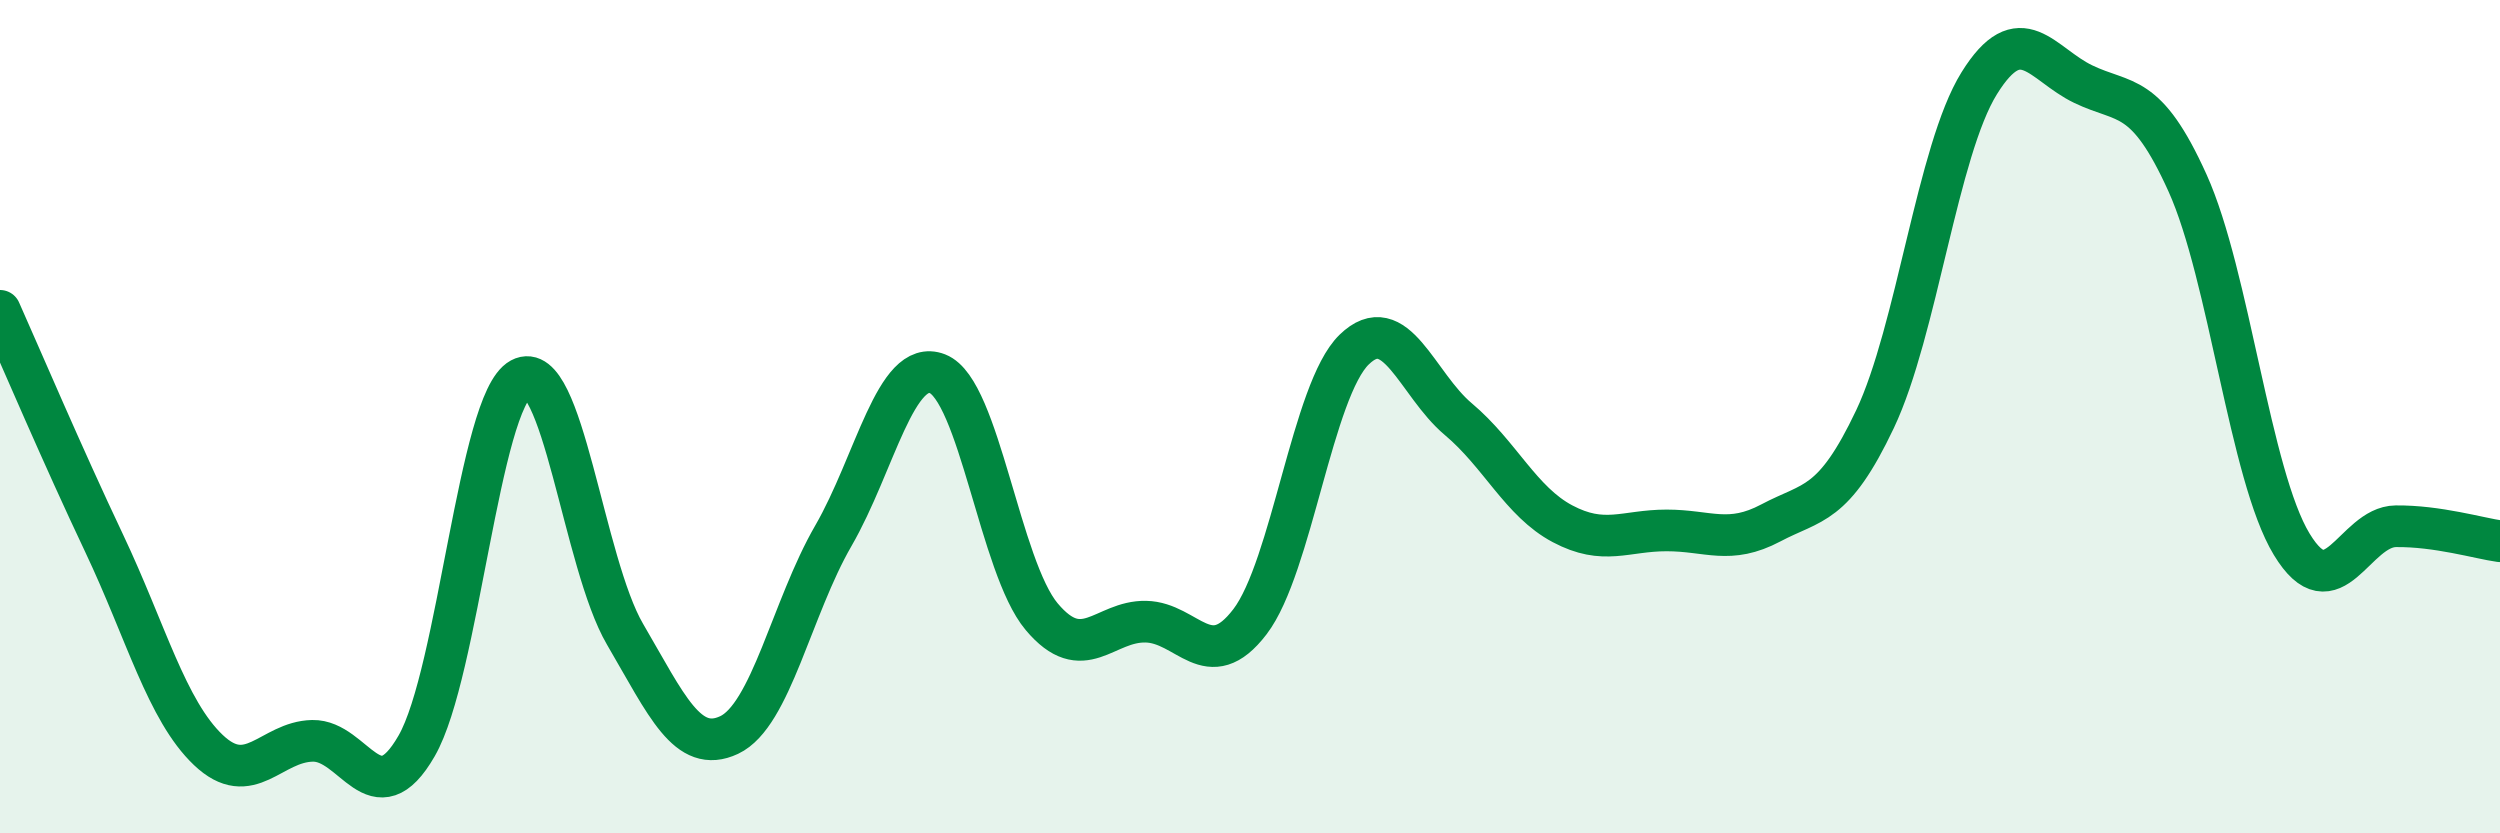
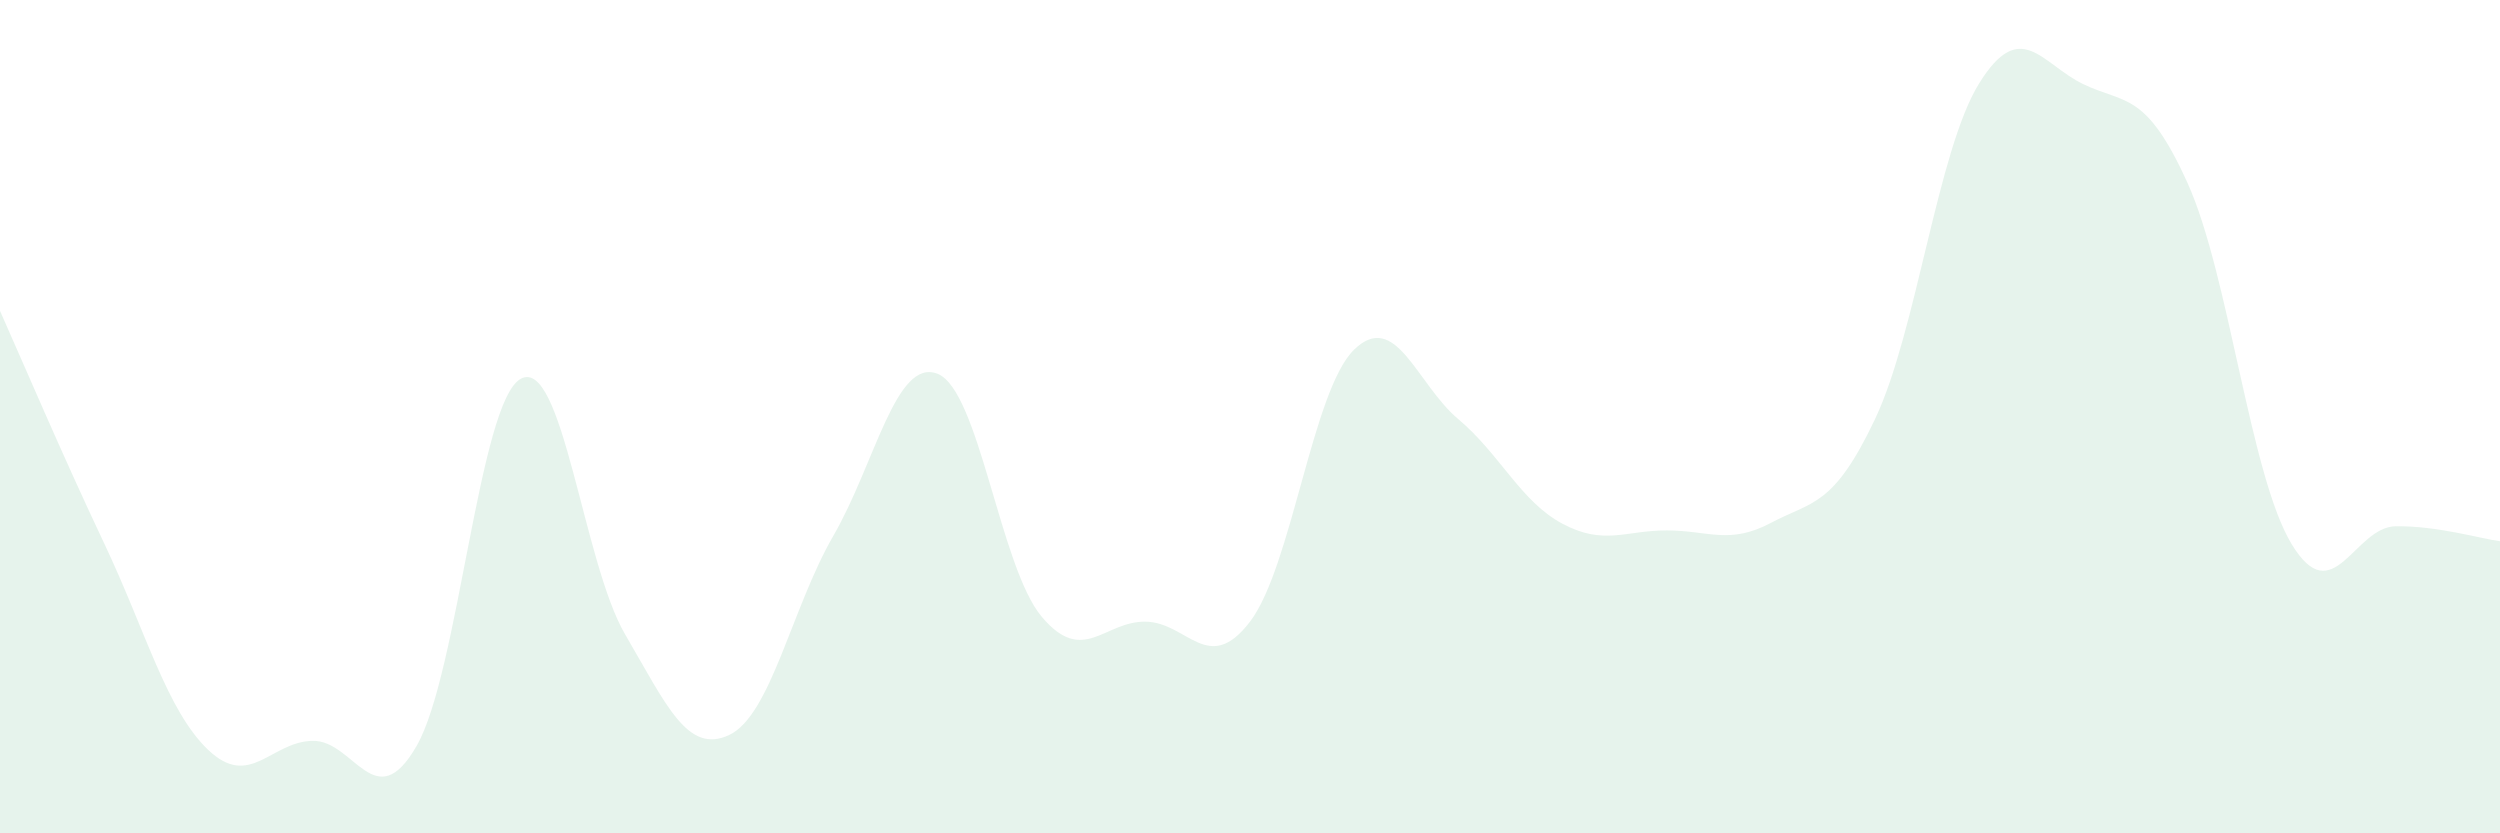
<svg xmlns="http://www.w3.org/2000/svg" width="60" height="20" viewBox="0 0 60 20">
  <path d="M 0,7.46 C 0.5,8.58 1.5,10.93 2.5,13.04 C 3.5,15.15 4,17.05 5,18 C 6,18.95 6.5,17.8 7.5,17.78 C 8.5,17.76 9,19.64 10,17.9 C 11,16.16 11.5,9.63 12.5,9.09 C 13.5,8.55 14,13.51 15,15.22 C 16,16.93 16.5,18.11 17.5,17.64 C 18.5,17.17 19,14.59 20,12.86 C 21,11.13 21.5,8.58 22.5,8.97 C 23.5,9.36 24,13.61 25,14.8 C 26,15.99 26.5,14.9 27.5,14.92 C 28.5,14.94 29,16.23 30,14.92 C 31,13.61 31.5,9.36 32.5,8.39 C 33.5,7.42 34,9.22 35,10.06 C 36,10.9 36.5,12.04 37.5,12.57 C 38.5,13.1 39,12.73 40,12.73 C 41,12.73 41.5,13.08 42.5,12.55 C 43.5,12.02 44,12.17 45,10.06 C 46,7.95 46.5,3.61 47.5,2 C 48.5,0.39 49,1.54 50,2.02 C 51,2.5 51.5,2.18 52.5,4.39 C 53.5,6.6 54,11.41 55,13.06 C 56,14.71 56.5,12.64 57.5,12.63 C 58.5,12.62 59.5,12.92 60,12.99L60 20L0 20Z" fill="#008740" opacity="0.1" stroke-linecap="round" stroke-linejoin="round" />
-   <path d="M 0,7.46 C 0.5,8.58 1.5,10.93 2.5,13.04 C 3.5,15.15 4,17.05 5,18 C 6,18.95 6.5,17.8 7.5,17.78 C 8.5,17.76 9,19.64 10,17.9 C 11,16.16 11.5,9.63 12.5,9.09 C 13.5,8.55 14,13.51 15,15.22 C 16,16.93 16.5,18.11 17.5,17.64 C 18.5,17.17 19,14.59 20,12.86 C 21,11.13 21.5,8.58 22.5,8.97 C 23.5,9.36 24,13.61 25,14.8 C 26,15.99 26.5,14.9 27.5,14.92 C 28.5,14.94 29,16.23 30,14.92 C 31,13.61 31.5,9.36 32.5,8.39 C 33.5,7.42 34,9.22 35,10.06 C 36,10.9 36.5,12.04 37.5,12.57 C 38.5,13.1 39,12.73 40,12.73 C 41,12.73 41.5,13.08 42.5,12.55 C 43.5,12.02 44,12.17 45,10.06 C 46,7.95 46.5,3.61 47.5,2 C 48.5,0.39 49,1.54 50,2.02 C 51,2.5 51.5,2.18 52.5,4.39 C 53.5,6.6 54,11.41 55,13.06 C 56,14.71 56.5,12.64 57.5,12.63 C 58.5,12.62 59.5,12.92 60,12.99" stroke="#008740" stroke-width="1" fill="none" stroke-linecap="round" stroke-linejoin="round" />
</svg>